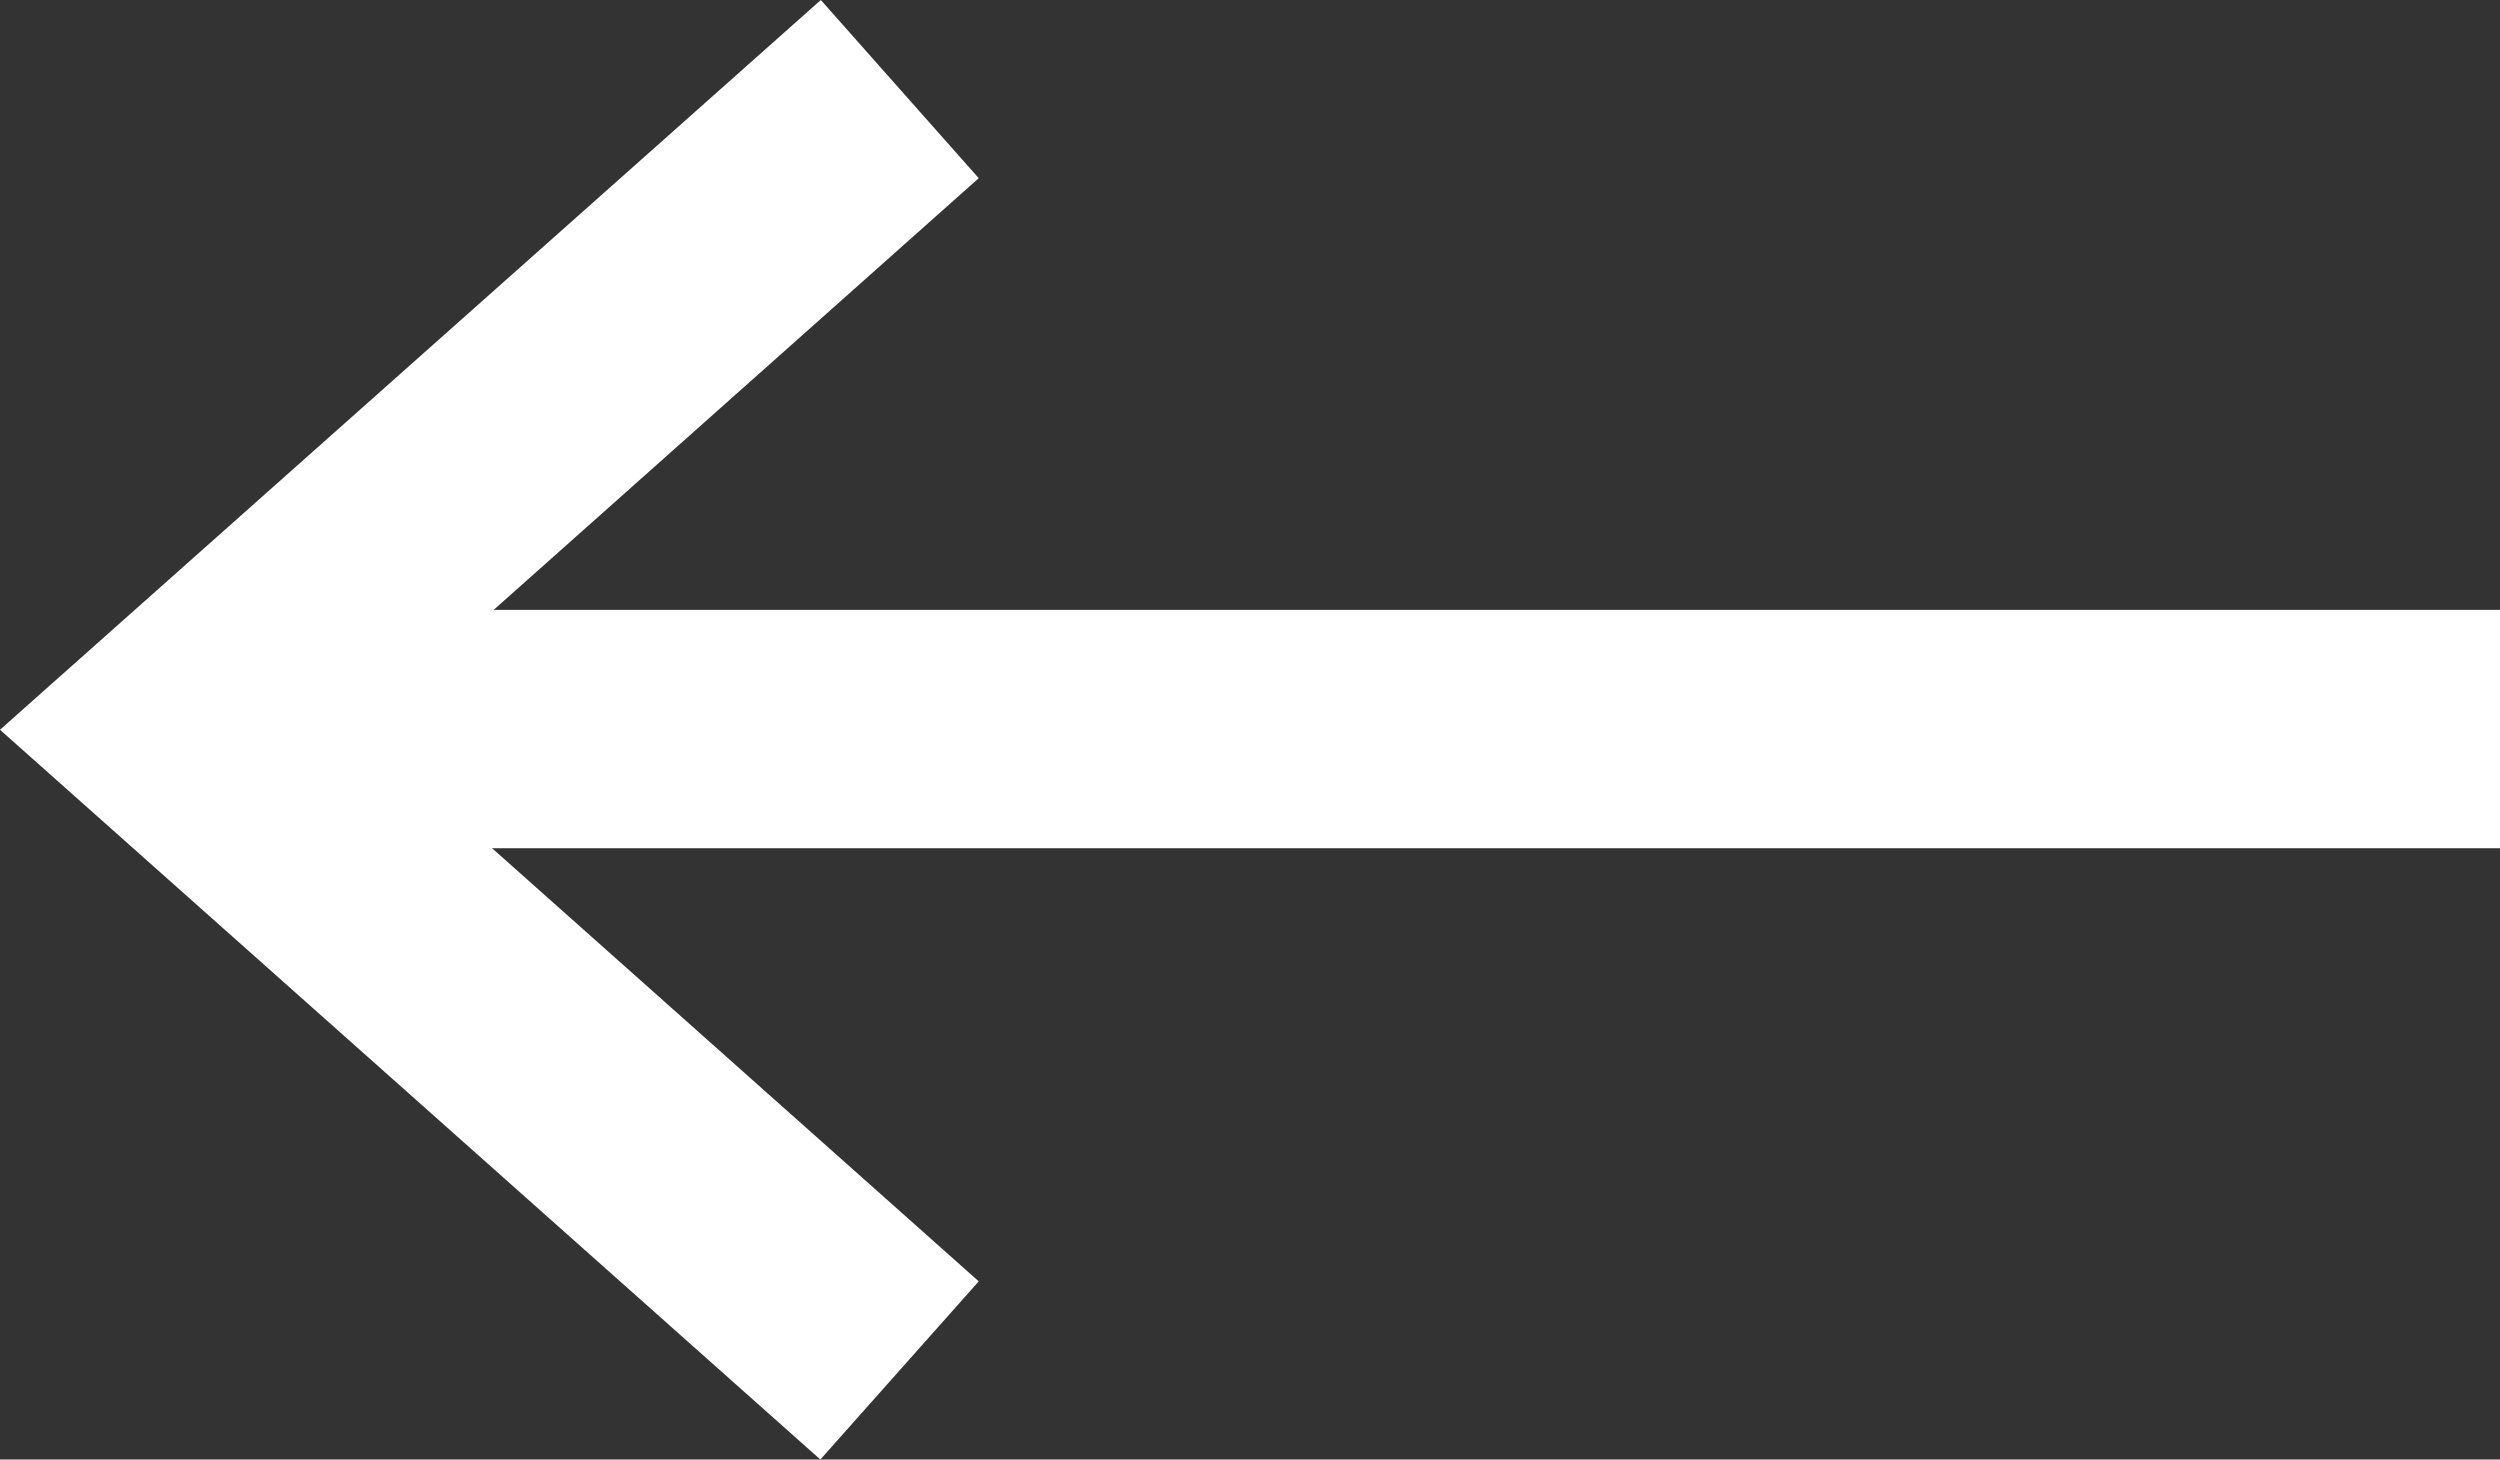
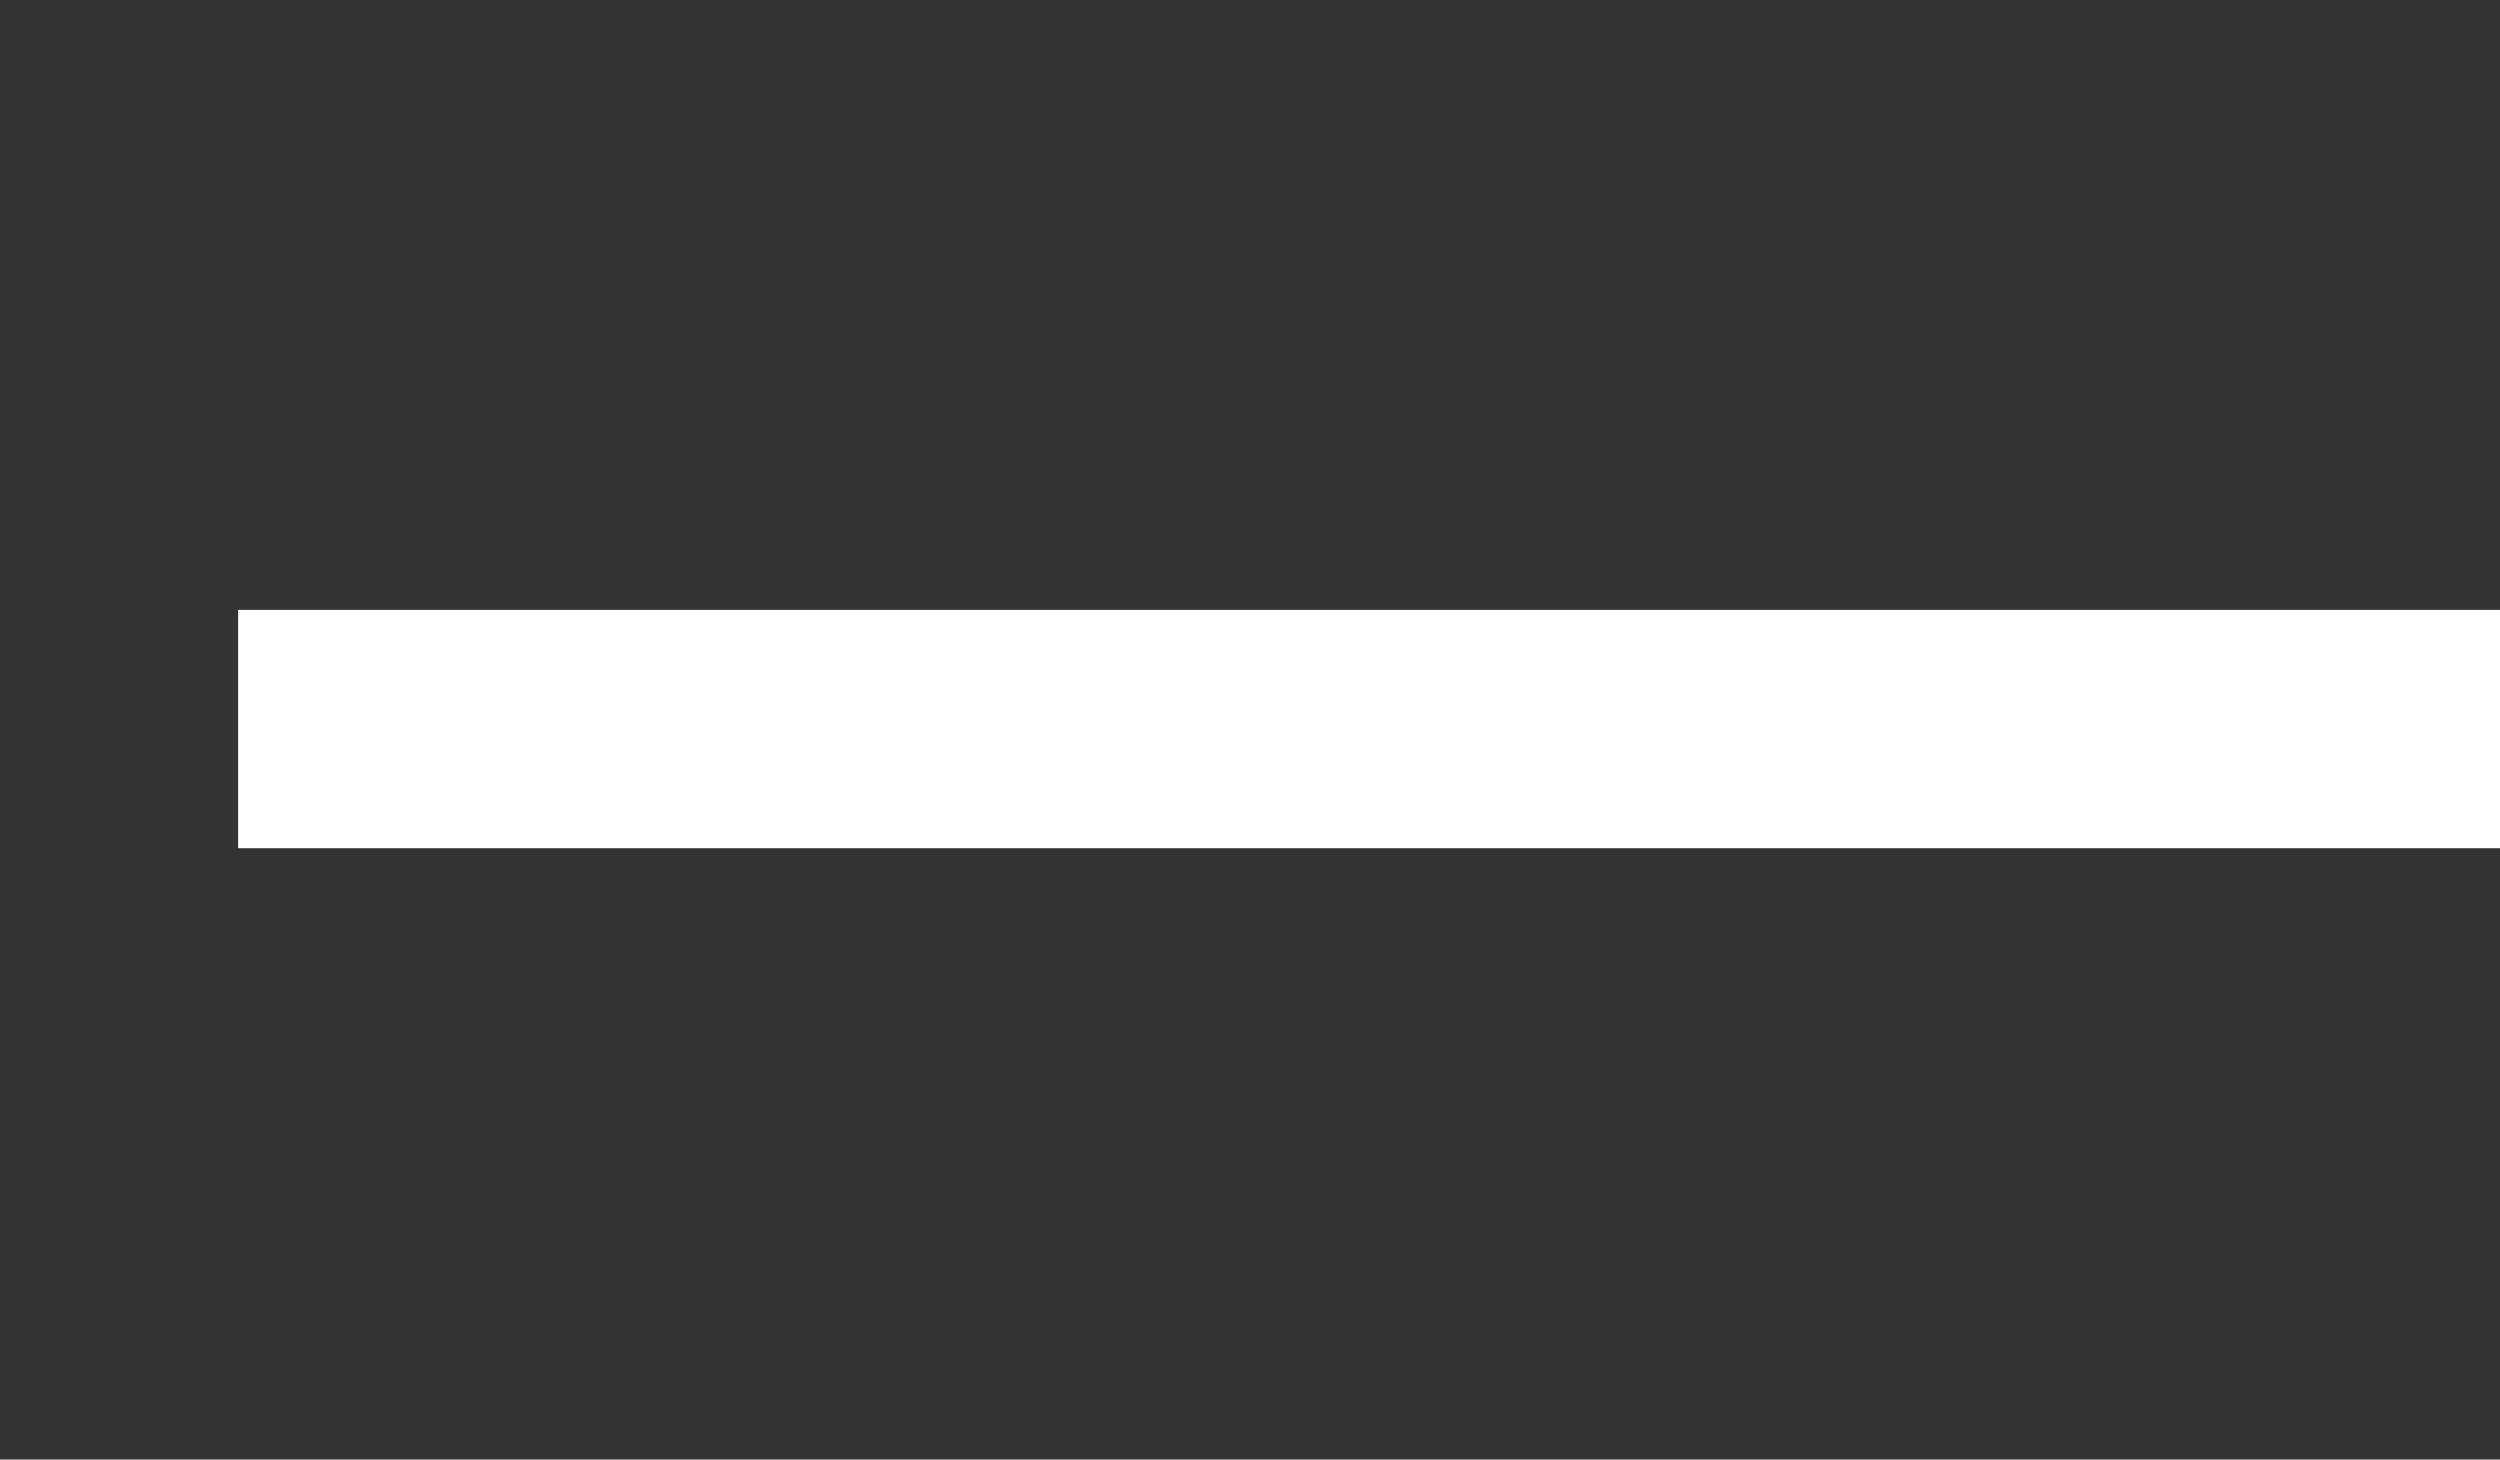
<svg xmlns="http://www.w3.org/2000/svg" width="20.976" height="12.246" viewBox="0 0 20.976 12.246">
  <rect x="0" y="0" width="20.976" height="12.246" fill="#333333" stroke="none" />
  <g id="long-arrow-left-white" transform="translate(534.757 276.648) rotate(90)">
-     <path id="Tracé_17" data-name="Tracé 17" d="M6.436,8.612.313,1.725,1.808.4,6.436,5.6,11.064.4l1.495,1.329Z" transform="translate(-276.961 526.145)" fill="#fff" />
    <path id="Ligne_1" data-name="Ligne 1" d="M1,18.978H-1V0H1Z" transform="translate(-270.531 513.781)" fill="#fff" />
  </g>
</svg>